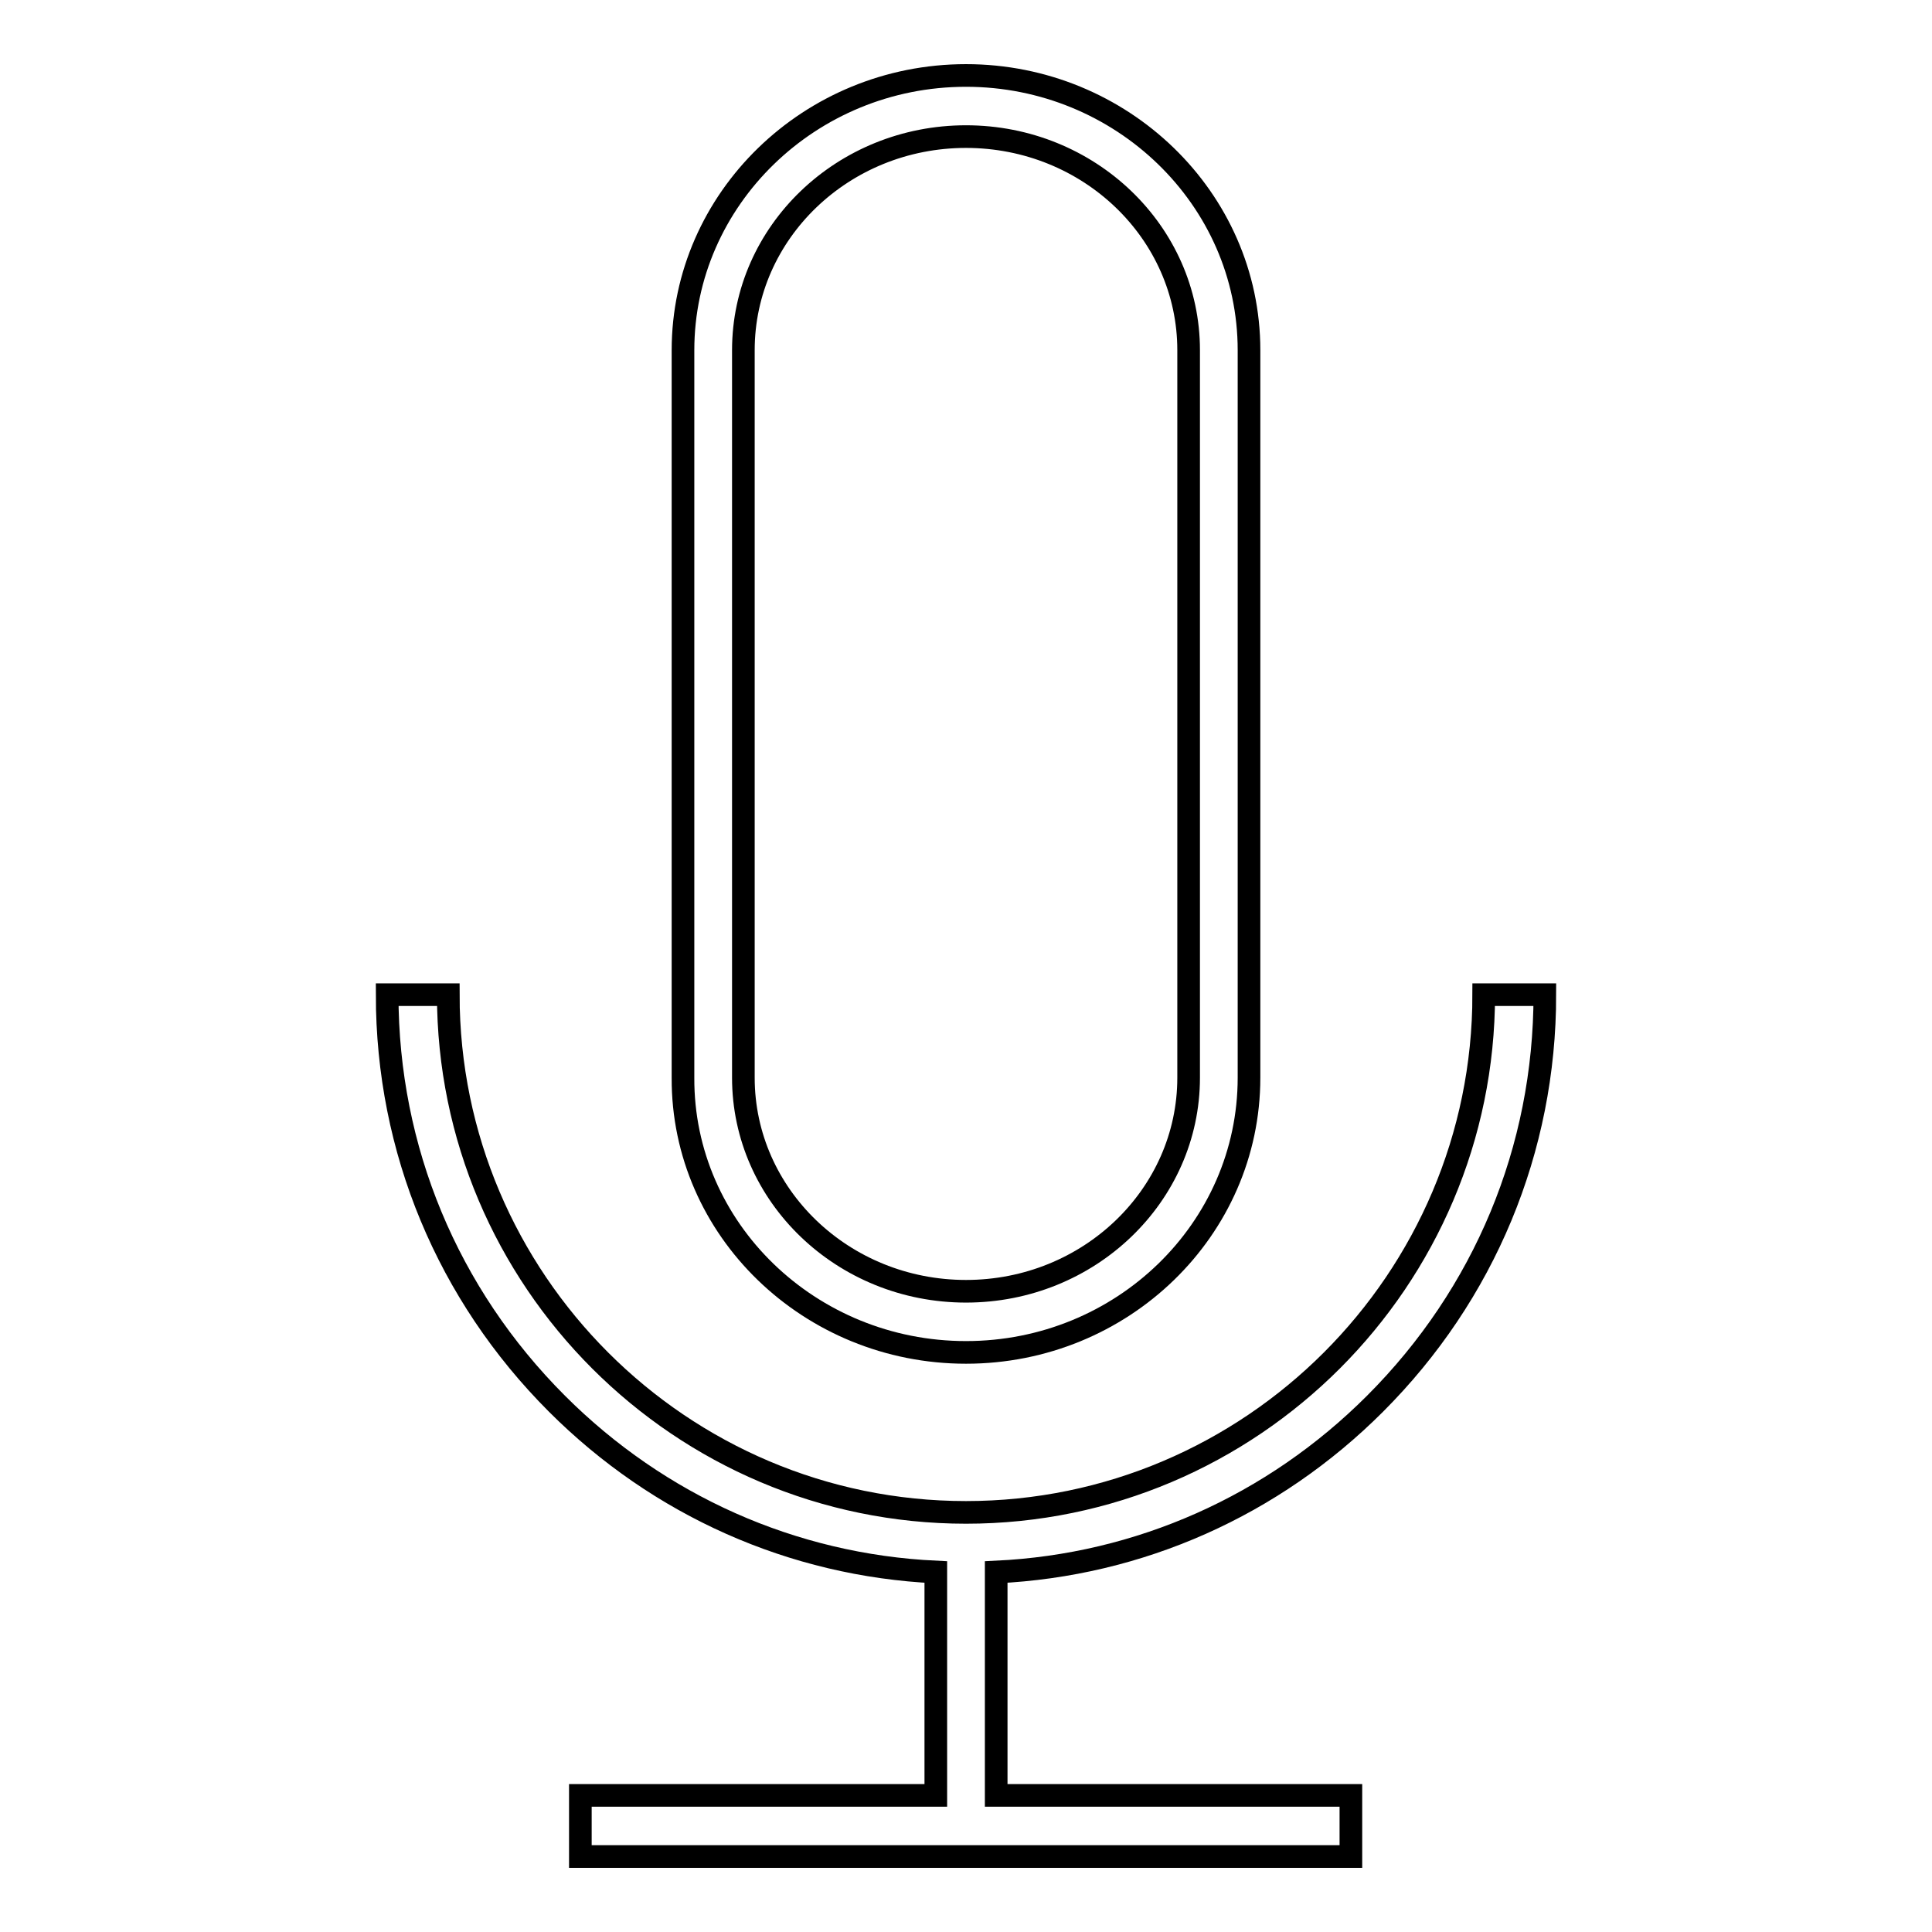
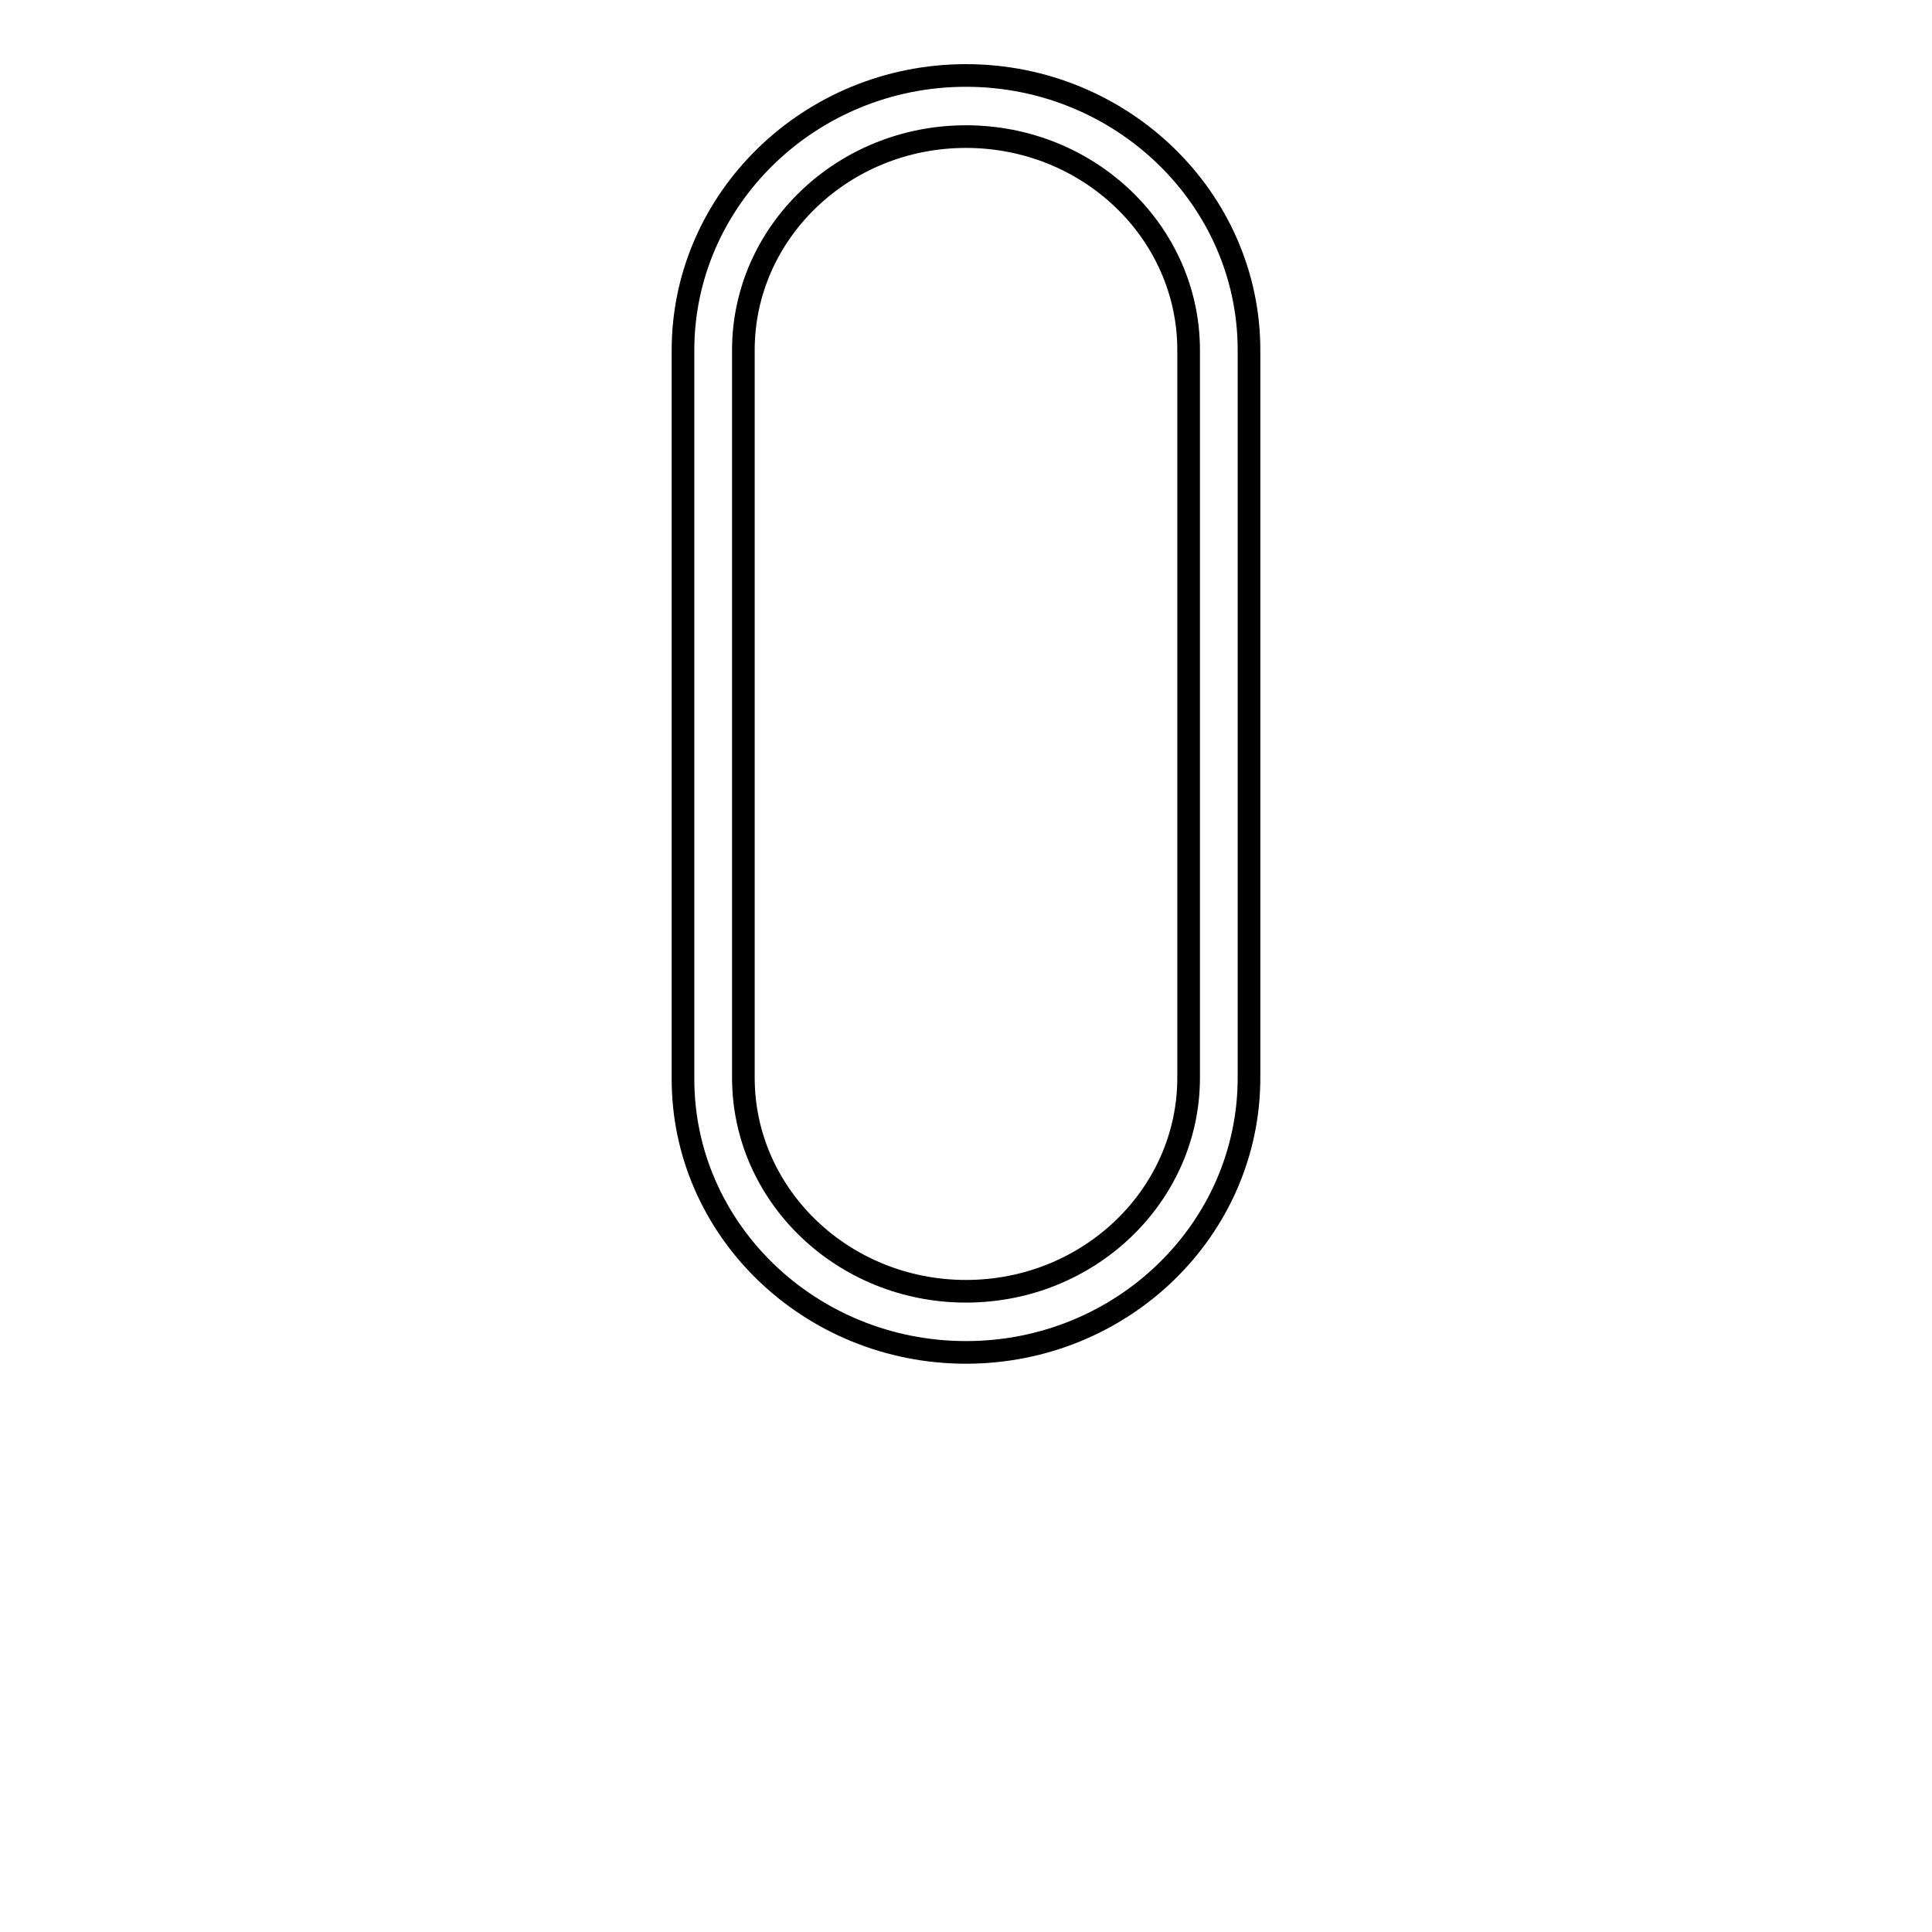
<svg xmlns="http://www.w3.org/2000/svg" version="1.1" x="0px" y="0px" viewBox="0 0 256 256" enable-background="new 0 0 256 256" xml:space="preserve">
  <g>
    <g>
      <path stroke-width="3" fill-opacity="0" stroke="#000000" d="M128,179.2c20.7,0,37.5-16.3,37.5-36.4V46.4c0-20.1-16.9-36.4-37.5-36.4c-20.7,0-37.5,16.4-37.5,36.4v96.4C90.4,162.9,107.3,179.2,128,179.2z M98.5,46.4c0-15.6,13.2-28.3,29.5-28.3c16.3,0,29.5,12.7,29.5,28.3v96.4c0,15.6-13.2,28.3-29.5,28.3c-16.3,0-29.5-12.7-29.5-28.3V46.4z" />
-       <path stroke-width="3" fill-opacity="0" stroke="#000000" d="M182.2,186c14.5-14.5,22.5-33.7,22.5-54.2h-8.1c0,37.8-30.8,68.6-68.6,68.6s-68.6-30.8-68.6-68.6h-8.1c0,20.5,8,39.7,22.5,54.2c13.5,13.5,31.2,21.4,50.2,22.3v29.6H76.9v8.1H179v-8.1h-47v-29.6C151,207.4,168.7,199.5,182.2,186z" />
    </g>
  </g>
</svg>